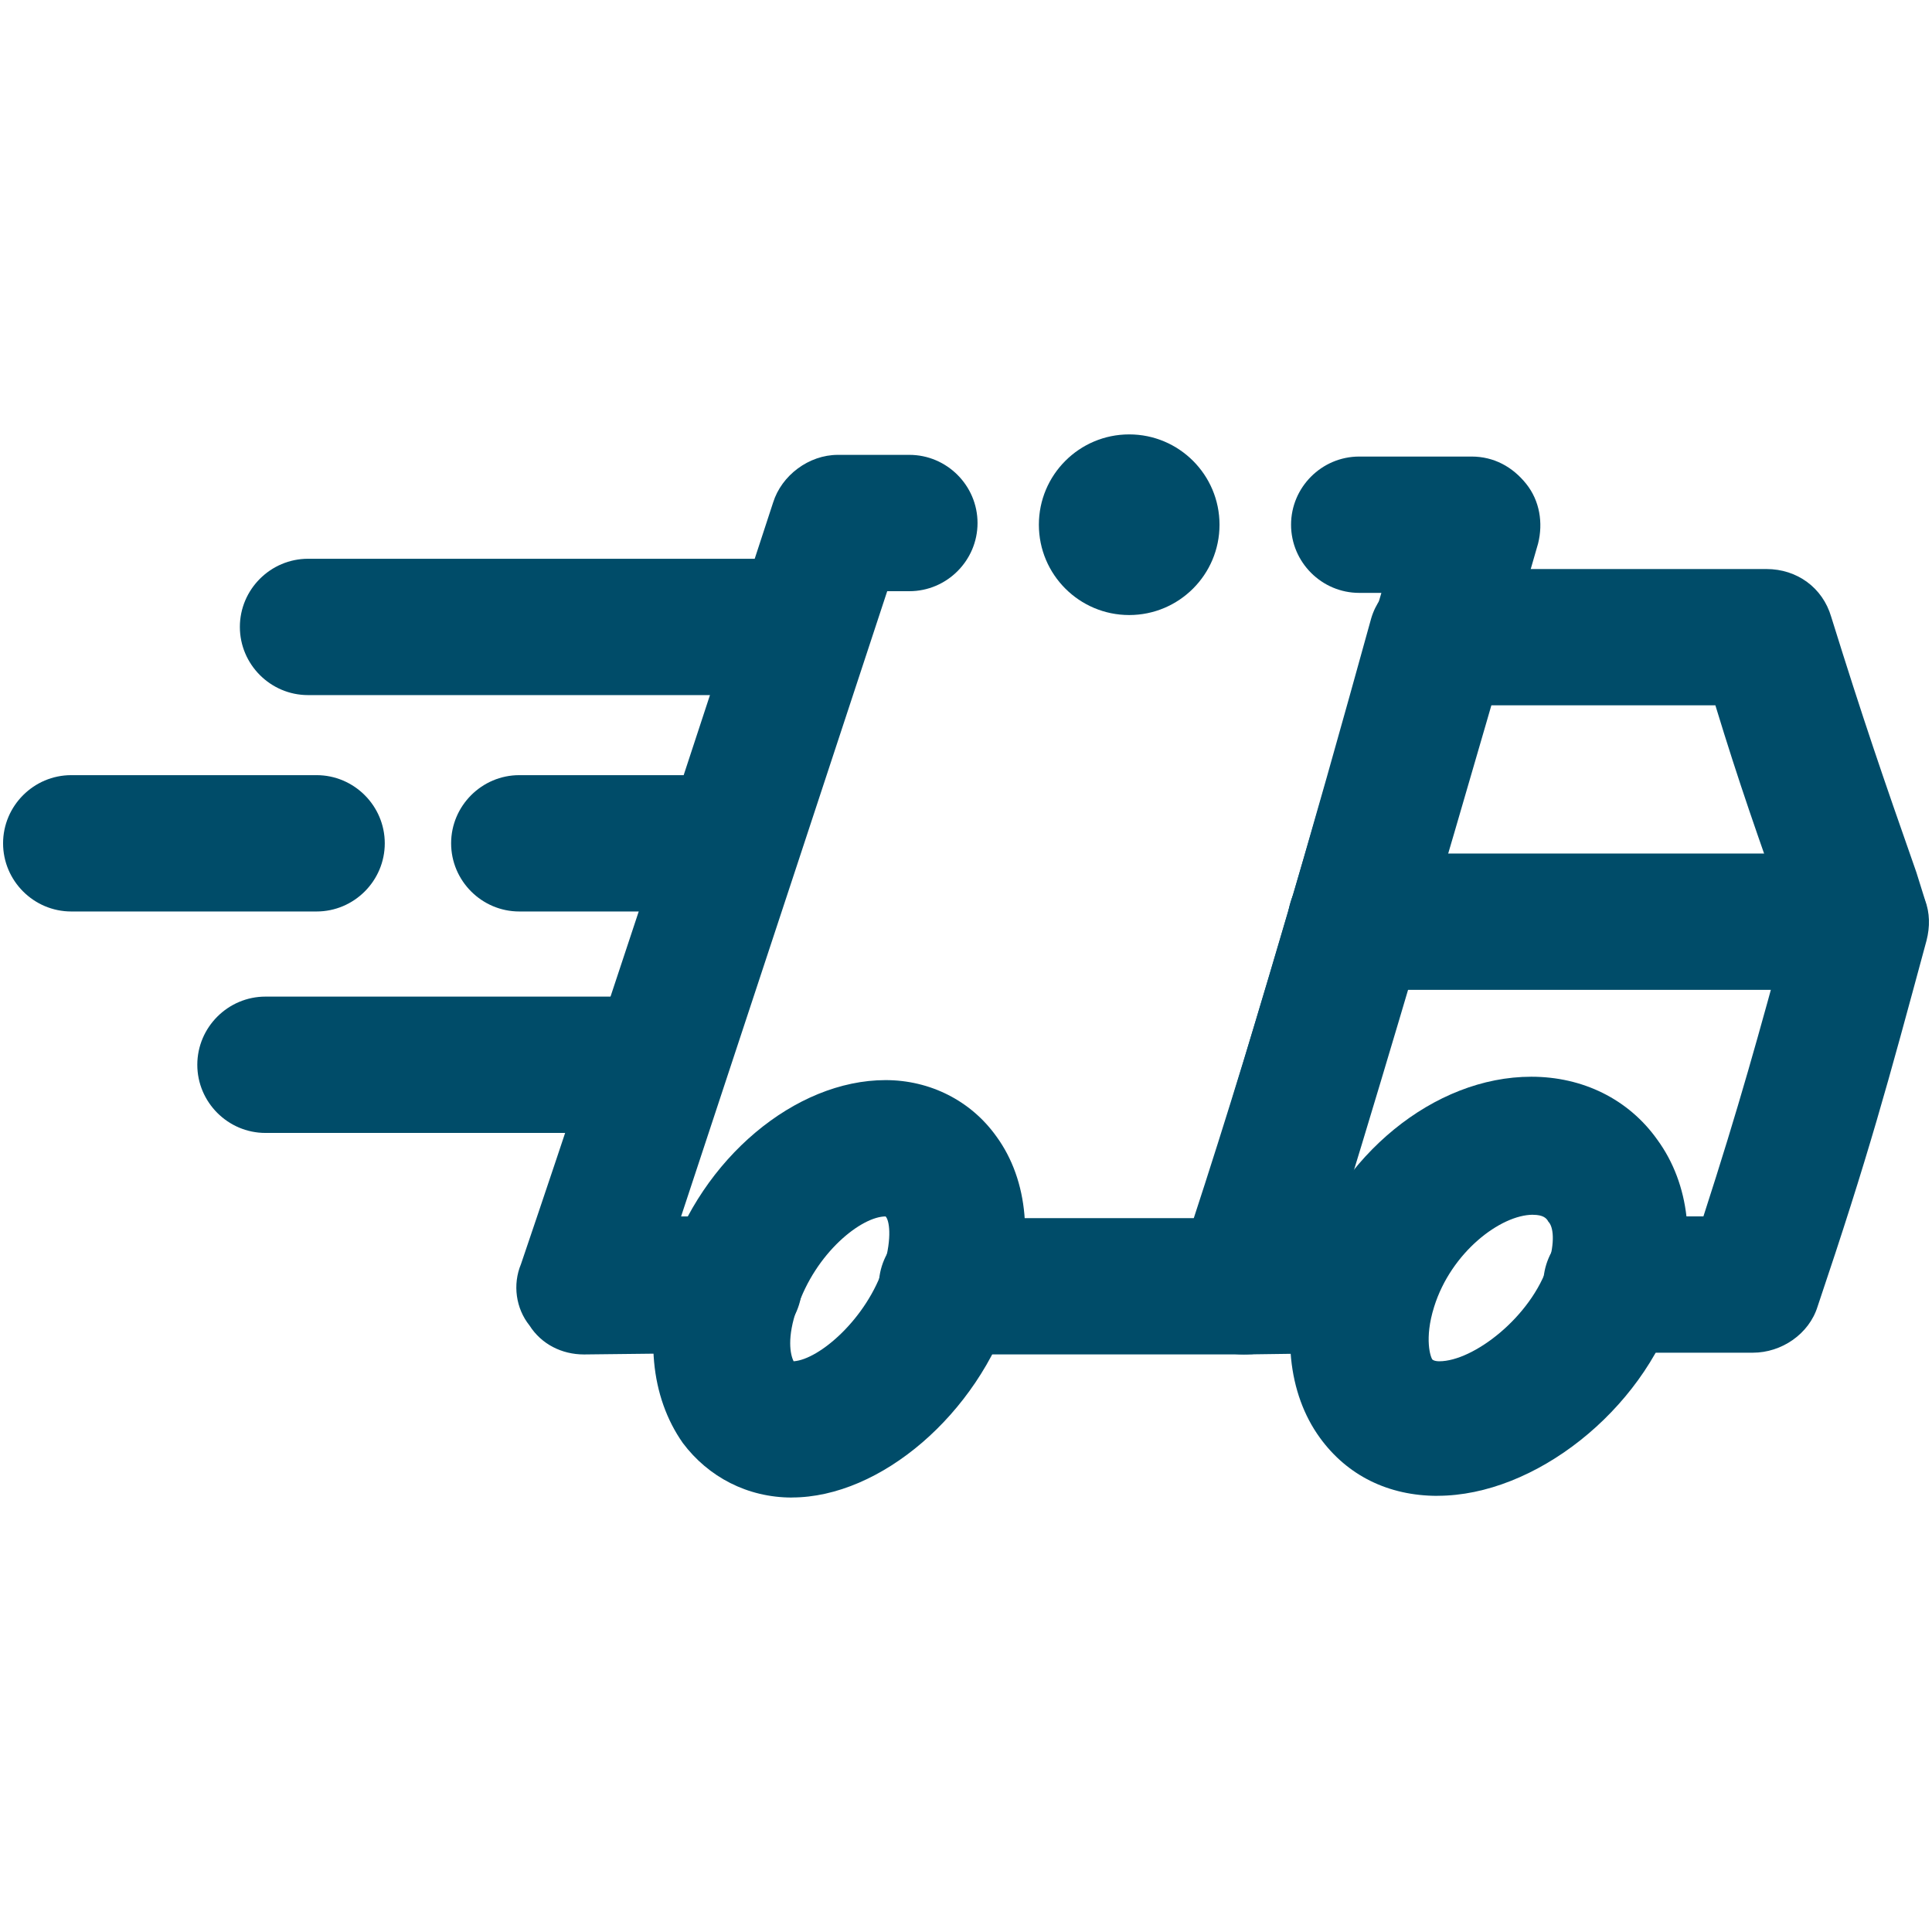
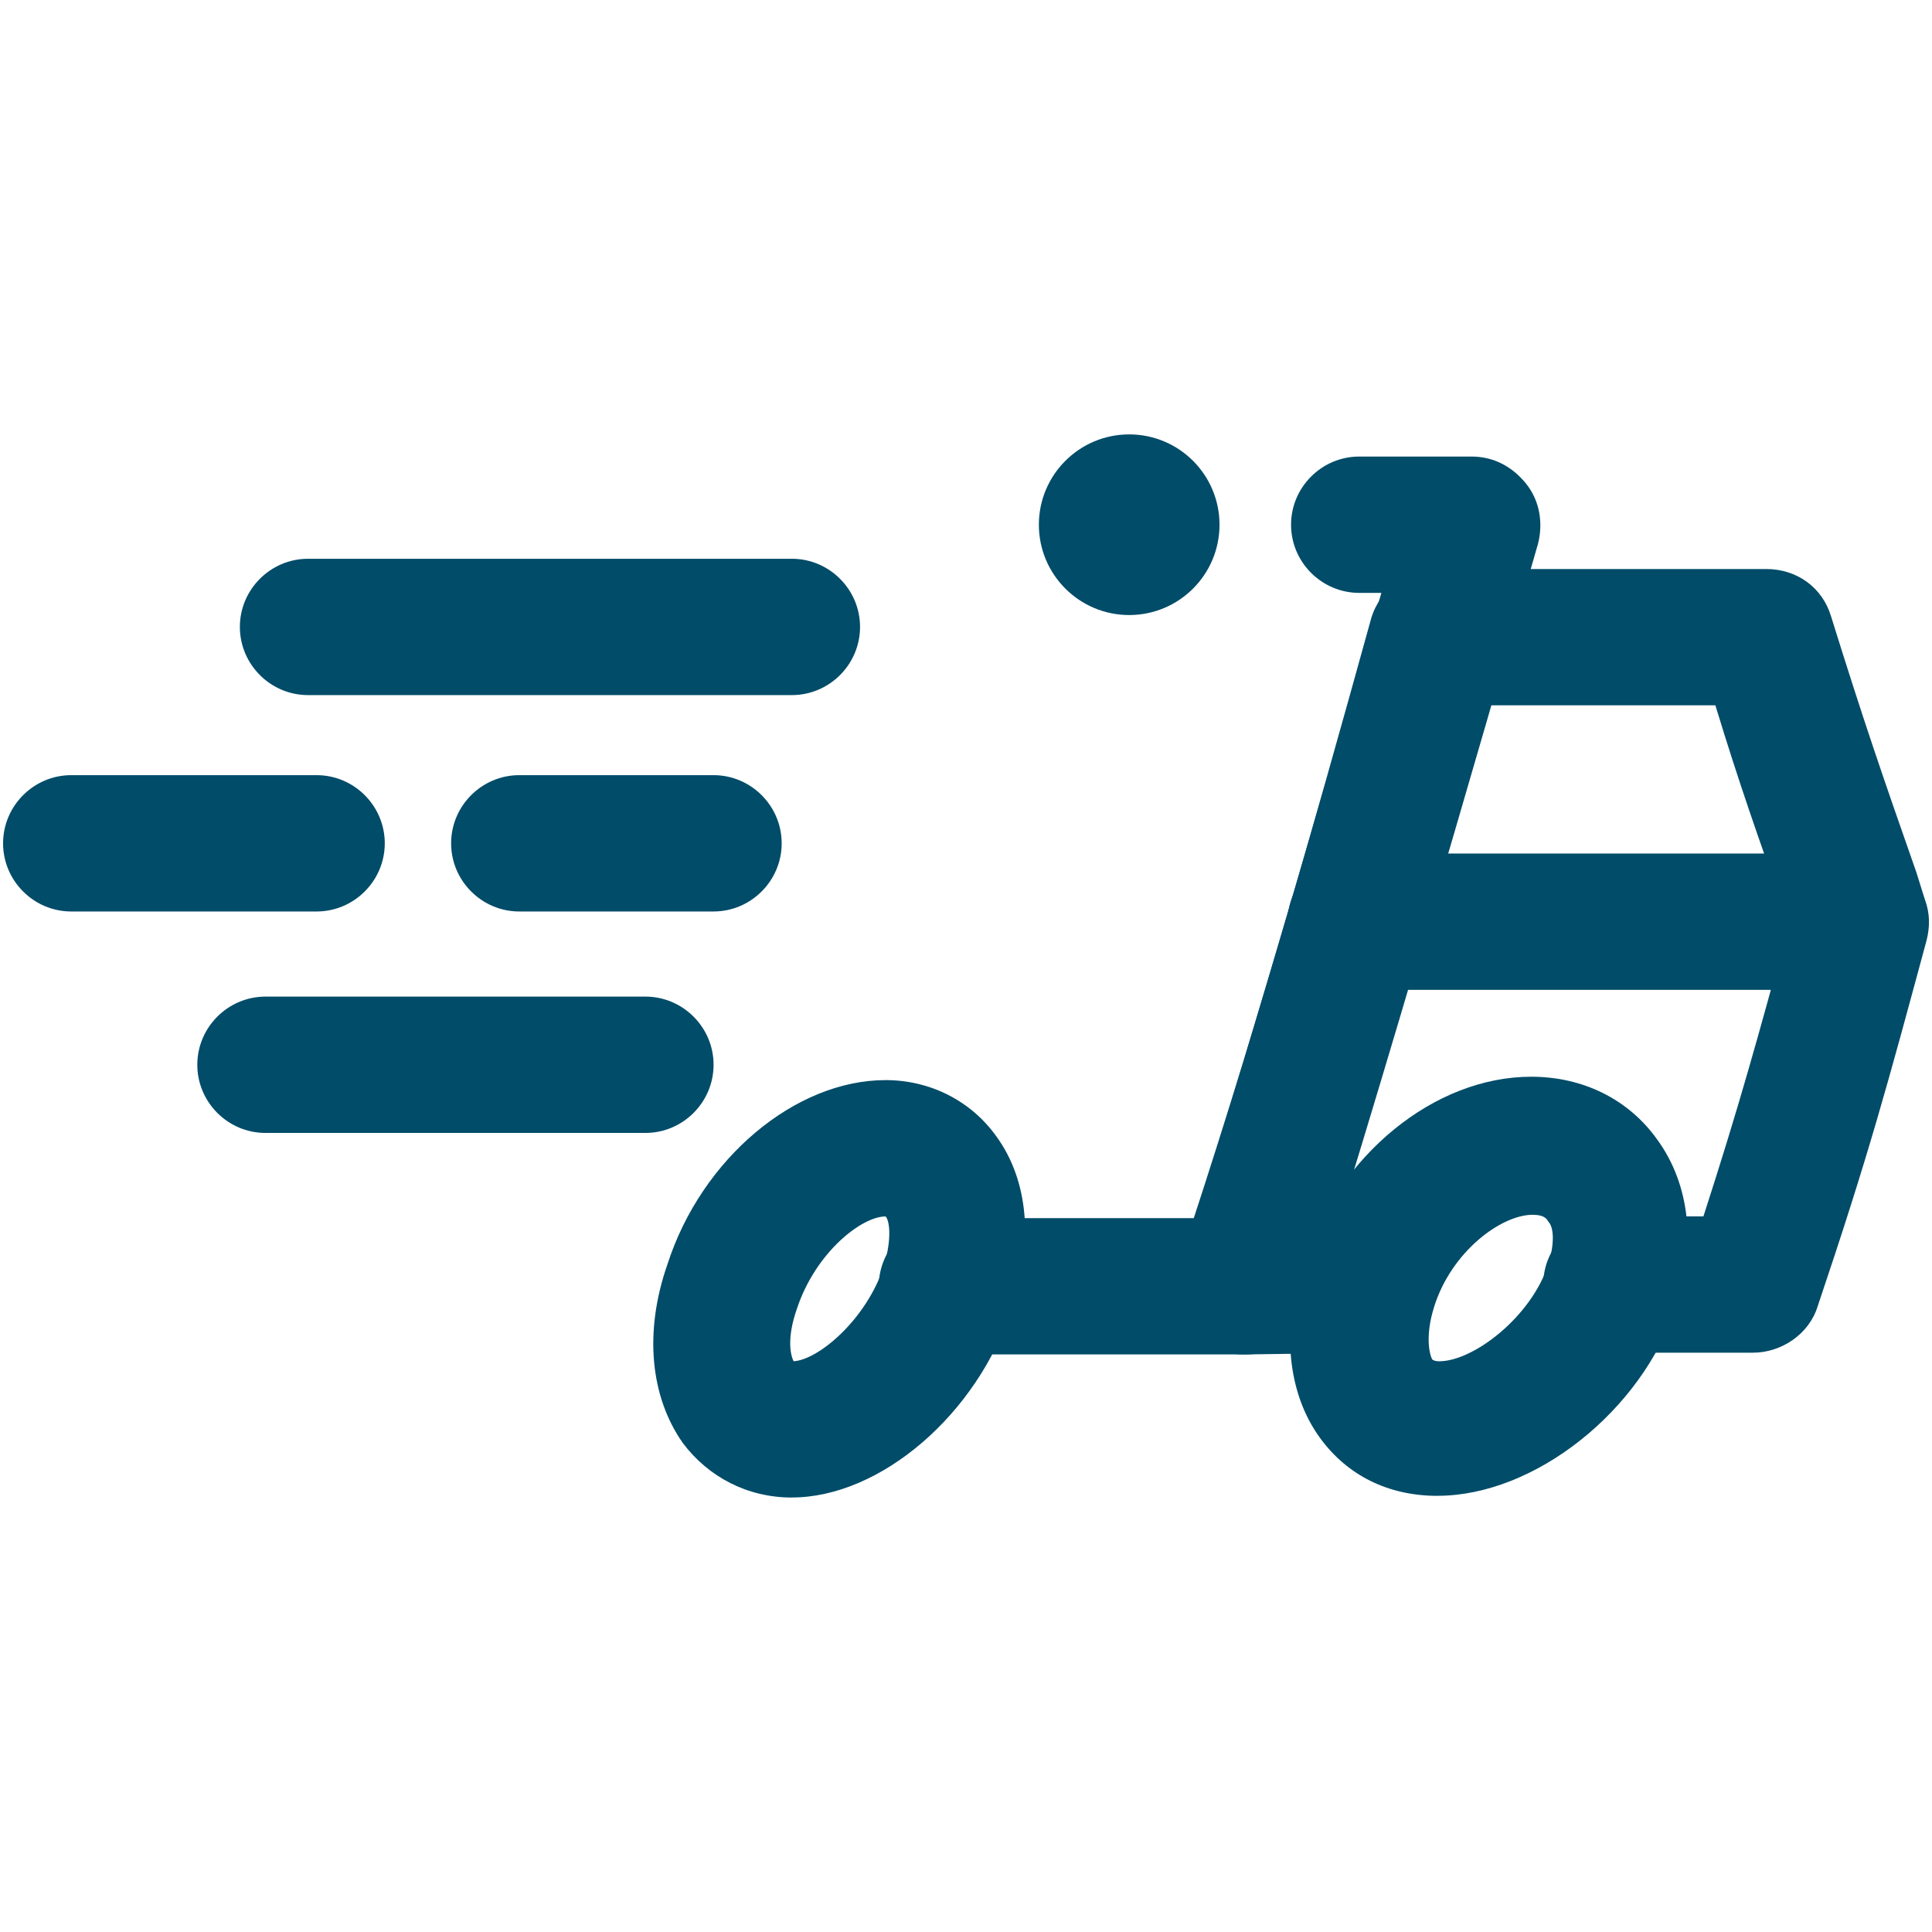
<svg xmlns="http://www.w3.org/2000/svg" version="1.1" width="300px" height="300px" viewBox="0 0 32 32">
  <title>Vrachtwagen-snel-onderweg</title>
  <path d="M20.199 8.691c0 0.826-0.67 1.496-1.496 1.496s-1.496-0.67-1.496-1.496c0-0.826 0.67-1.496 1.496-1.496s1.496 0.67 1.496 1.496z" fill="#004C69" />
  <path d="M15.684 22.434c-0.621 0-1.129-0.508-1.129-1.129s0.508-1.129 1.129-1.129h4.12c0.988-3.16 2.37-7.958 3.076-10.356h-0.367c-0.621 0-1.129-0.508-1.129-1.129s0.508-1.129 1.129-1.129h1.862c0.367 0 0.677 0.169 0.903 0.451s0.282 0.649 0.198 0.988c-0.028 0.085-2.427 8.494-3.753 12.642-0.141 0.48-0.593 0.79-1.072 0.79h-4.966c0 0 0 0 0 0z" fill="#004C69" />
-   <path d="M9.673 22.434c-0.367 0-0.705-0.169-0.903-0.48-0.226-0.282-0.282-0.677-0.141-1.016 1.411-4.148 4.148-12.529 4.176-12.614 0.141-0.452 0.593-0.79 1.072-0.79h1.185c0.621 0 1.129 0.508 1.129 1.129s-0.508 1.129-1.129 1.129h-0.367c-0.621 1.891-2.258 6.857-3.414 10.356h0.875c0 0 0 0 0 0 0.621 0 1.129 0.508 1.129 1.129s-0.508 1.129-1.129 1.129l-2.483 0.028c0 0 0 0 0 0z" fill="#004C69" />
  <path d="M20.594 22.434c-0.367 0-0.705-0.169-0.903-0.48-0.226-0.282-0.282-0.677-0.169-1.016 1.185-3.556 2.229-7.224 3.189-10.695 0.141-0.48 0.593-0.818 1.101-0.818h5.446c0.508 0 0.931 0.31 1.072 0.79 0.536 1.721 0.847 2.624 1.411 4.233l0.141 0.451c0.085 0.226 0.085 0.451 0.028 0.677-0.649 2.399-0.959 3.556-1.806 6.067-0.141 0.451-0.593 0.762-1.072 0.762h-2.342c0 0 0 0 0 0-0.621 0-1.129-0.508-1.129-1.129s0.508-1.129 1.129-1.129h1.524c0.593-1.834 0.903-2.963 1.411-4.825l-0.028-0.113c-0.48-1.354-0.79-2.229-1.185-3.527h-3.753c-0.762 2.765-1.608 5.644-2.511 8.466h0.508c0 0 0 0 0 0 0.621 0 1.129 0.508 1.129 1.129s-0.508 1.129-1.129 1.129l-2.060 0.028c0 0 0 0 0 0z" fill="#004C69" />
  <path d="M13.116 24.804c-0.734 0-1.383-0.339-1.806-0.903-0.536-0.762-0.649-1.834-0.254-2.963 0.564-1.75 2.116-3.048 3.612-3.048 0 0 0 0 0 0 0.734 0 1.411 0.339 1.834 0.931 0.536 0.734 0.621 1.778 0.254 2.85v0c-0.564 1.75-2.173 3.132-3.64 3.132 0 0 0 0 0 0zM14.668 20.148c0 0 0 0 0 0-0.395 0-1.157 0.593-1.467 1.524-0.169 0.48-0.113 0.762-0.056 0.875 0.423-0.028 1.213-0.705 1.496-1.58 0.141-0.48 0.085-0.762 0.028-0.818 0 0 0 0 0 0zM15.684 21.305v0 0z" fill="#004C69" />
  <path d="M23.811 24.776c-0.818 0-1.496-0.339-1.947-0.959-0.536-0.734-0.649-1.806-0.282-2.907 0.593-1.778 2.173-3.076 3.781-3.076 0 0 0 0 0 0 0.847 0 1.608 0.367 2.088 1.044 0.536 0.734 0.649 1.75 0.31 2.765 0 0 0 0 0 0-0.564 1.721-2.342 3.132-3.951 3.132 0 0 0 0 0 0zM25.391 20.12c0 0 0 0 0 0-0.536 0-1.355 0.621-1.637 1.524-0.169 0.536-0.056 0.847-0.028 0.875 0 0 0.028 0.028 0.113 0.028 0 0 0 0 0 0 0.564 0 1.524-0.734 1.806-1.608 0.113-0.367 0.085-0.621 0-0.705-0.028-0.056-0.085-0.113-0.254-0.113zM26.718 21.277v0 0z" fill="#004C69" />
  <path d="M5.102 11.513c-0.621 0-1.129-0.508-1.129-1.129s0.508-1.129 1.129-1.129h8.014c0 0 0 0 0 0 0.621 0 1.129 0.508 1.129 1.129s-0.508 1.129-1.129 1.129h-8.014c0 0 0 0 0 0z" fill="#004C69" />
  <path d="M8.601 15.097c-0.621 0-1.129-0.508-1.129-1.129s0.508-1.129 1.129-1.129h3.217c0 0 0 0 0 0 0.621 0 1.129 0.508 1.129 1.129s-0.508 1.129-1.129 1.129h-3.217c0 0 0 0 0 0z" fill="#004C69" />
  <path d="M1.18 15.097c-0.621 0-1.129-0.508-1.129-1.129s0.508-1.129 1.129-1.129h4.064c0 0 0 0 0 0 0.621 0 1.129 0.508 1.129 1.129s-0.508 1.129-1.129 1.129h-4.064c0 0 0 0 0 0z" fill="#004C69" />
  <path d="M4.397 18.765c-0.621 0-1.129-0.508-1.129-1.129s0.508-1.129 1.129-1.129h6.293c0 0 0 0 0 0 0.621 0 1.129 0.508 1.129 1.129s-0.508 1.129-1.129 1.129h-6.293c0 0 0 0 0 0z" fill="#004C69" />
  <path d="M30.837 16.395h-8.381c-0.621 0-1.129-0.508-1.129-1.129s0.508-1.129 1.129-1.129h8.353c0.621 0 1.129 0.508 1.129 1.129s-0.48 1.129-1.101 1.129z" fill="#004C69" />
</svg>